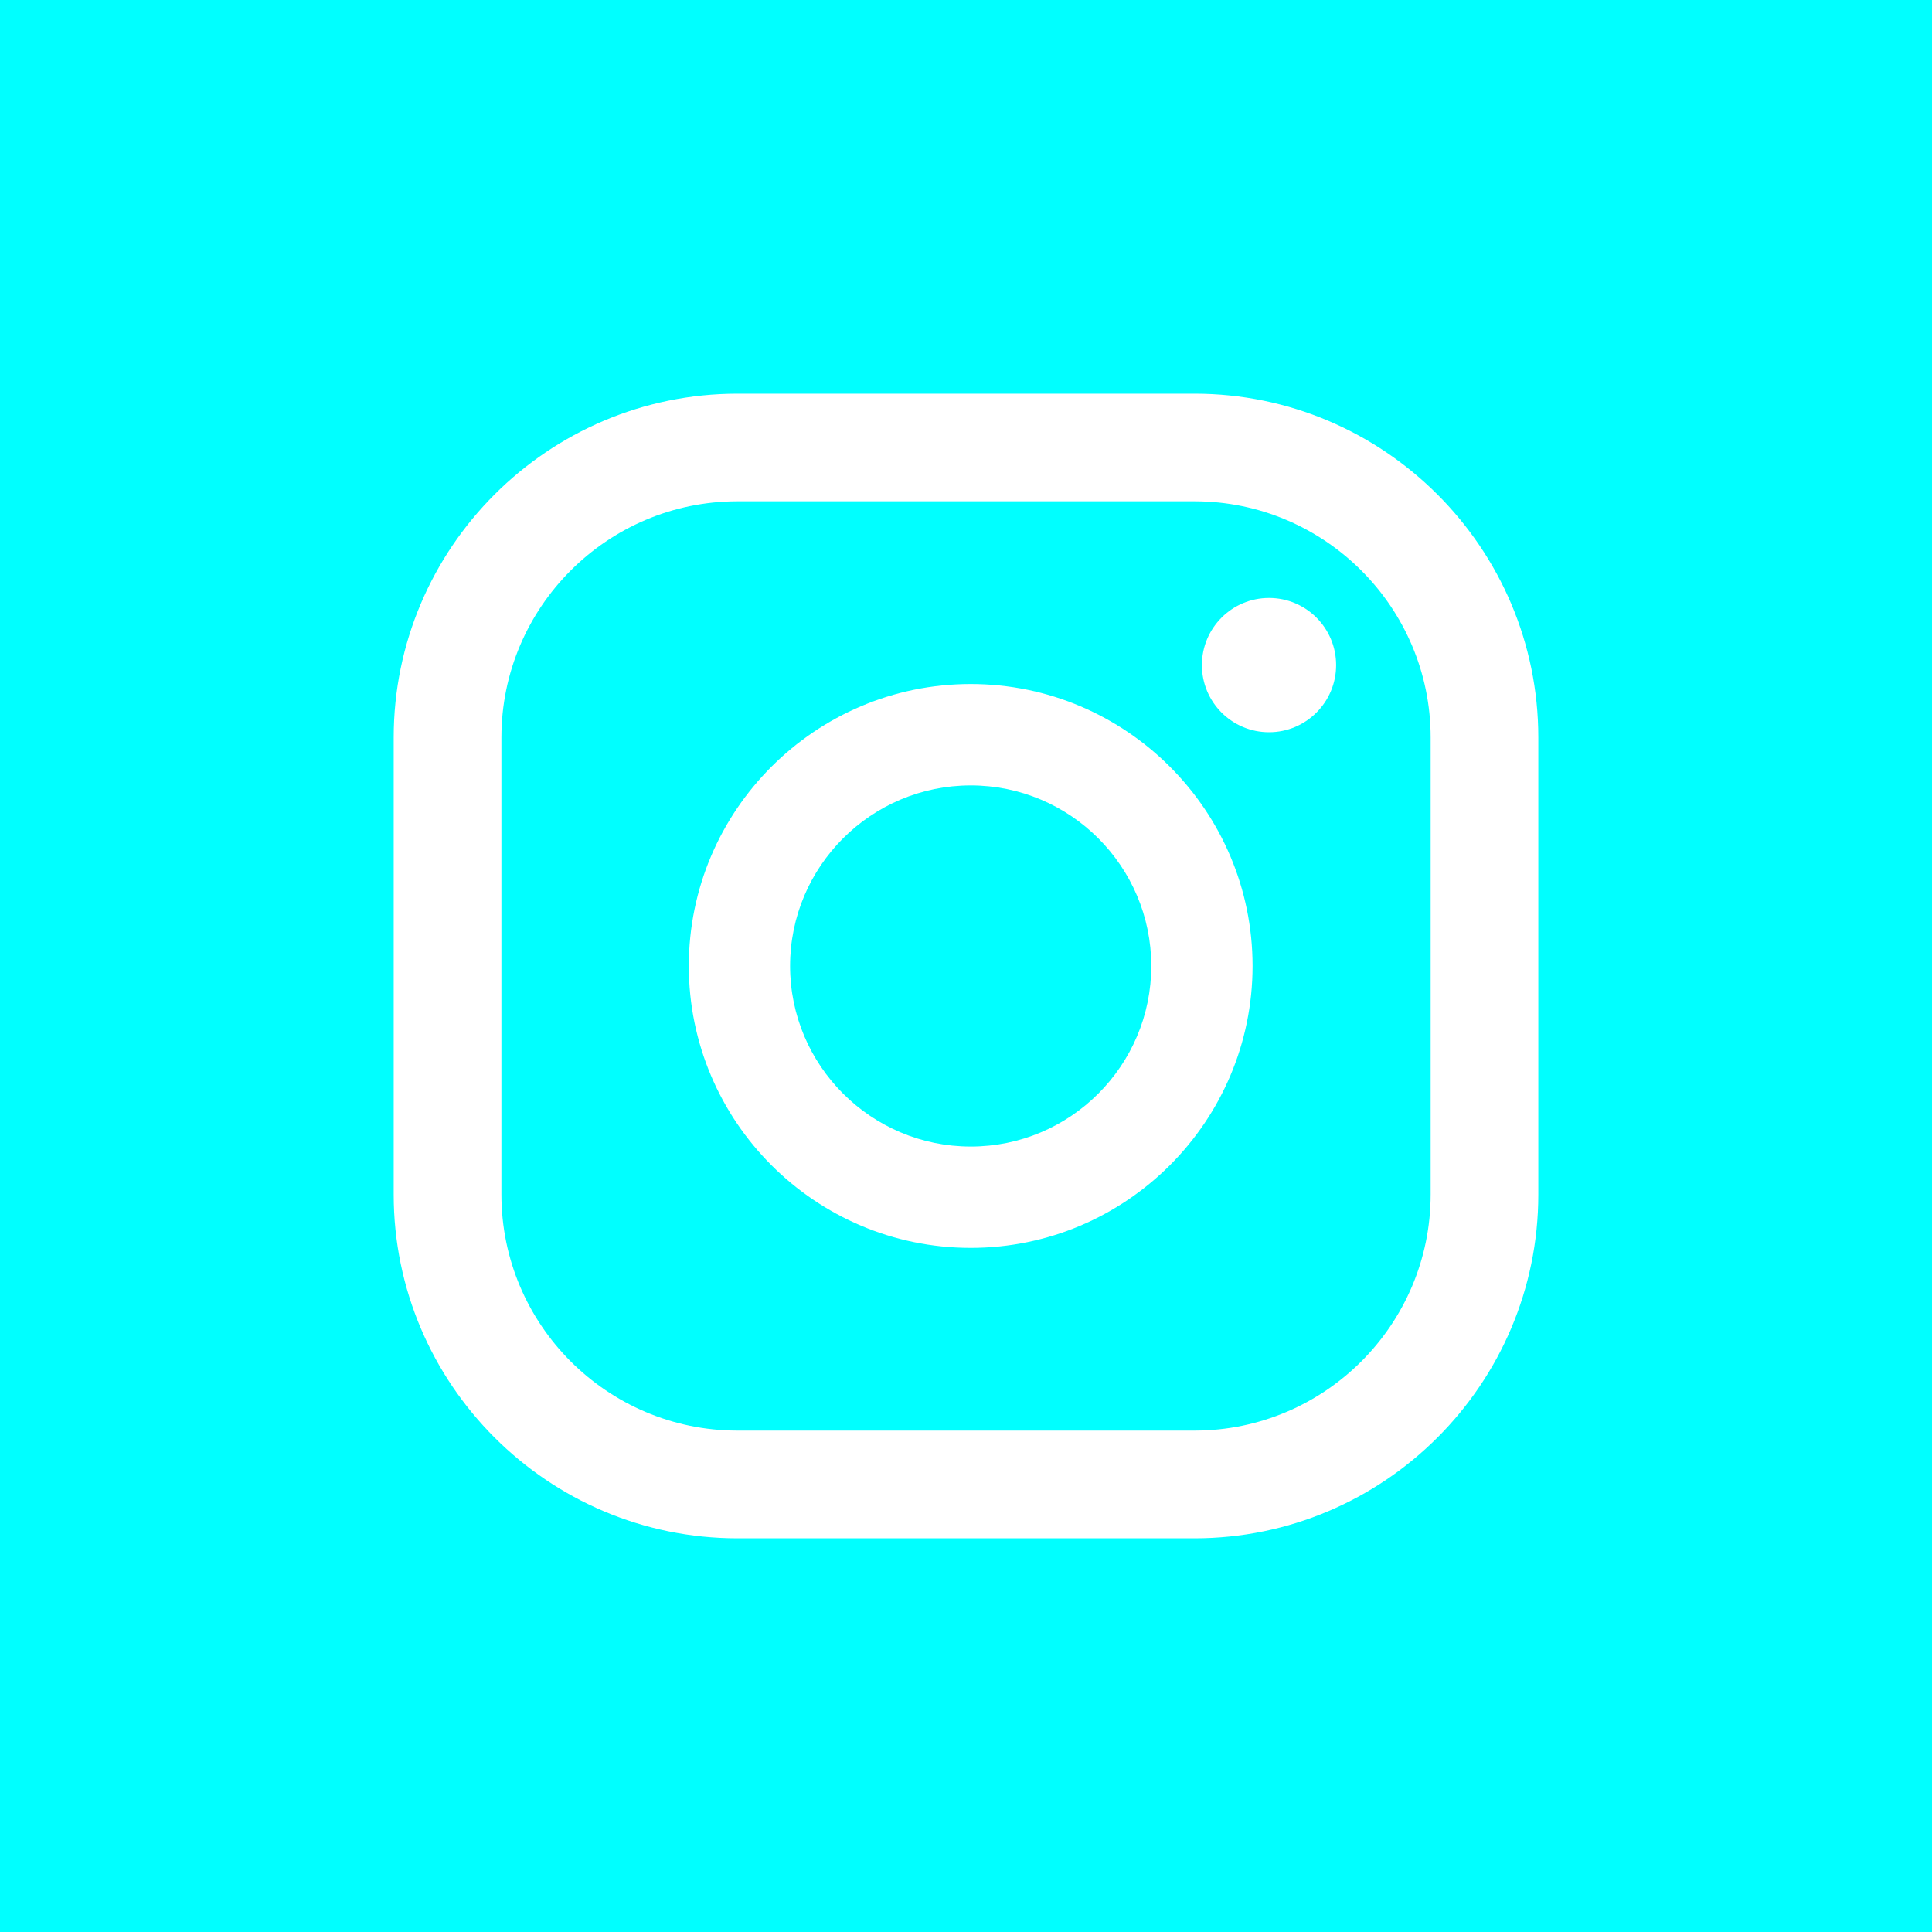
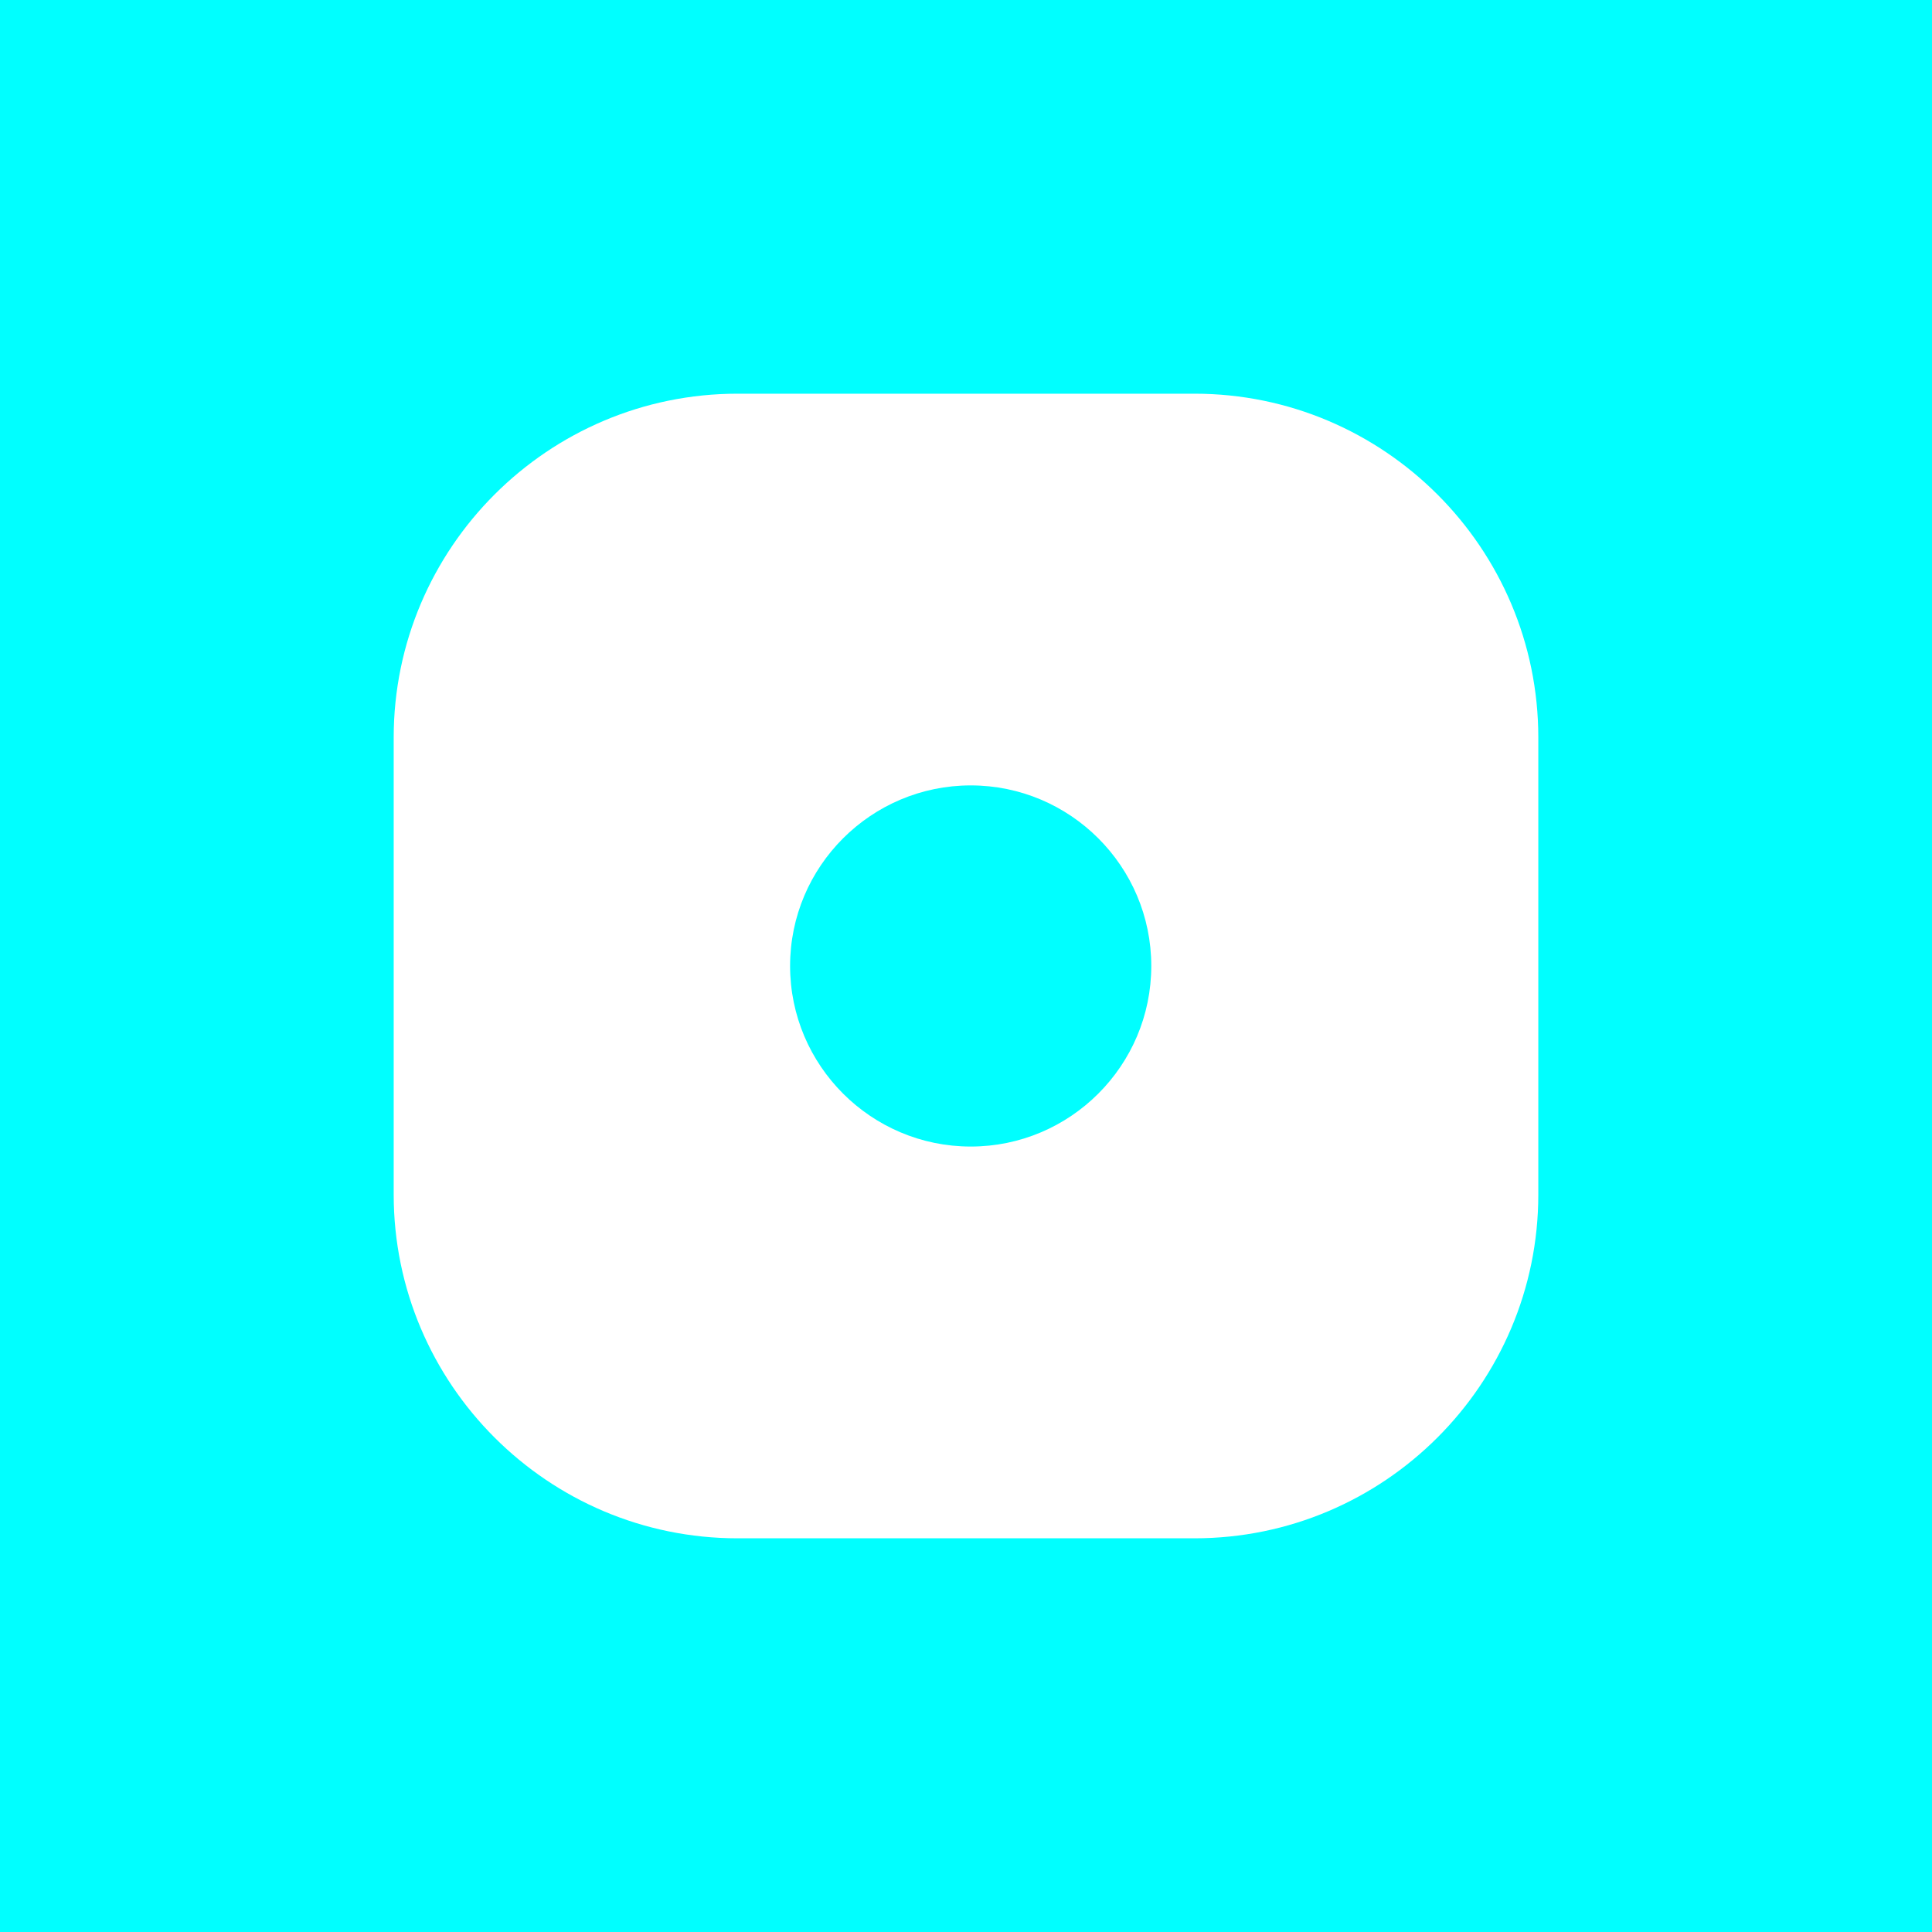
<svg xmlns="http://www.w3.org/2000/svg" width="40" height="40" viewBox="0 0 40 40" fill="none">
  <g clip-path="url(#clip0_1545_2058)">
    <path d="M0 0V40H40V0H0ZM31.849 24.731C31.849 28.657 28.655 31.849 24.73 31.849H15.27C11.345 31.849 8.151 28.656 8.151 24.731V15.269C8.151 11.345 11.345 8.151 15.27 8.151H24.73C28.655 8.151 31.849 11.345 31.849 15.269V24.731Z" fill="#00FFFF" />
-     <path d="M24.73 10.379H15.269C12.573 10.379 10.381 12.574 10.381 15.268V24.73C10.381 27.426 12.574 29.619 15.269 29.619H24.73C27.427 29.619 29.62 27.425 29.62 24.73V15.268C29.62 12.574 27.427 10.379 24.73 10.379ZM20.097 25.836C16.878 25.836 14.261 23.217 14.261 19.999C14.261 16.781 16.879 14.162 20.097 14.162C23.315 14.162 25.933 16.781 25.933 19.999C25.933 23.217 23.315 25.836 20.097 25.836ZM26.274 15.16C25.506 15.16 24.884 14.538 24.884 13.77C24.884 13.002 25.506 12.38 26.274 12.38C27.042 12.38 27.663 13.003 27.663 13.77C27.663 14.537 27.041 15.16 26.274 15.16Z" fill="#00FFFF" />
    <path d="M20.098 16.261C18.036 16.261 16.358 17.937 16.358 19.999C16.358 22.061 18.036 23.738 20.098 23.738C22.159 23.738 23.836 22.061 23.836 19.999C23.836 17.937 22.158 16.261 20.098 16.261Z" fill="#00FFFF" />
  </g>
  <defs>
    <clipPath id="clip0_1545_2058">
      <rect width="40" height="40" fill="white" />
    </clipPath>
  </defs>
</svg>